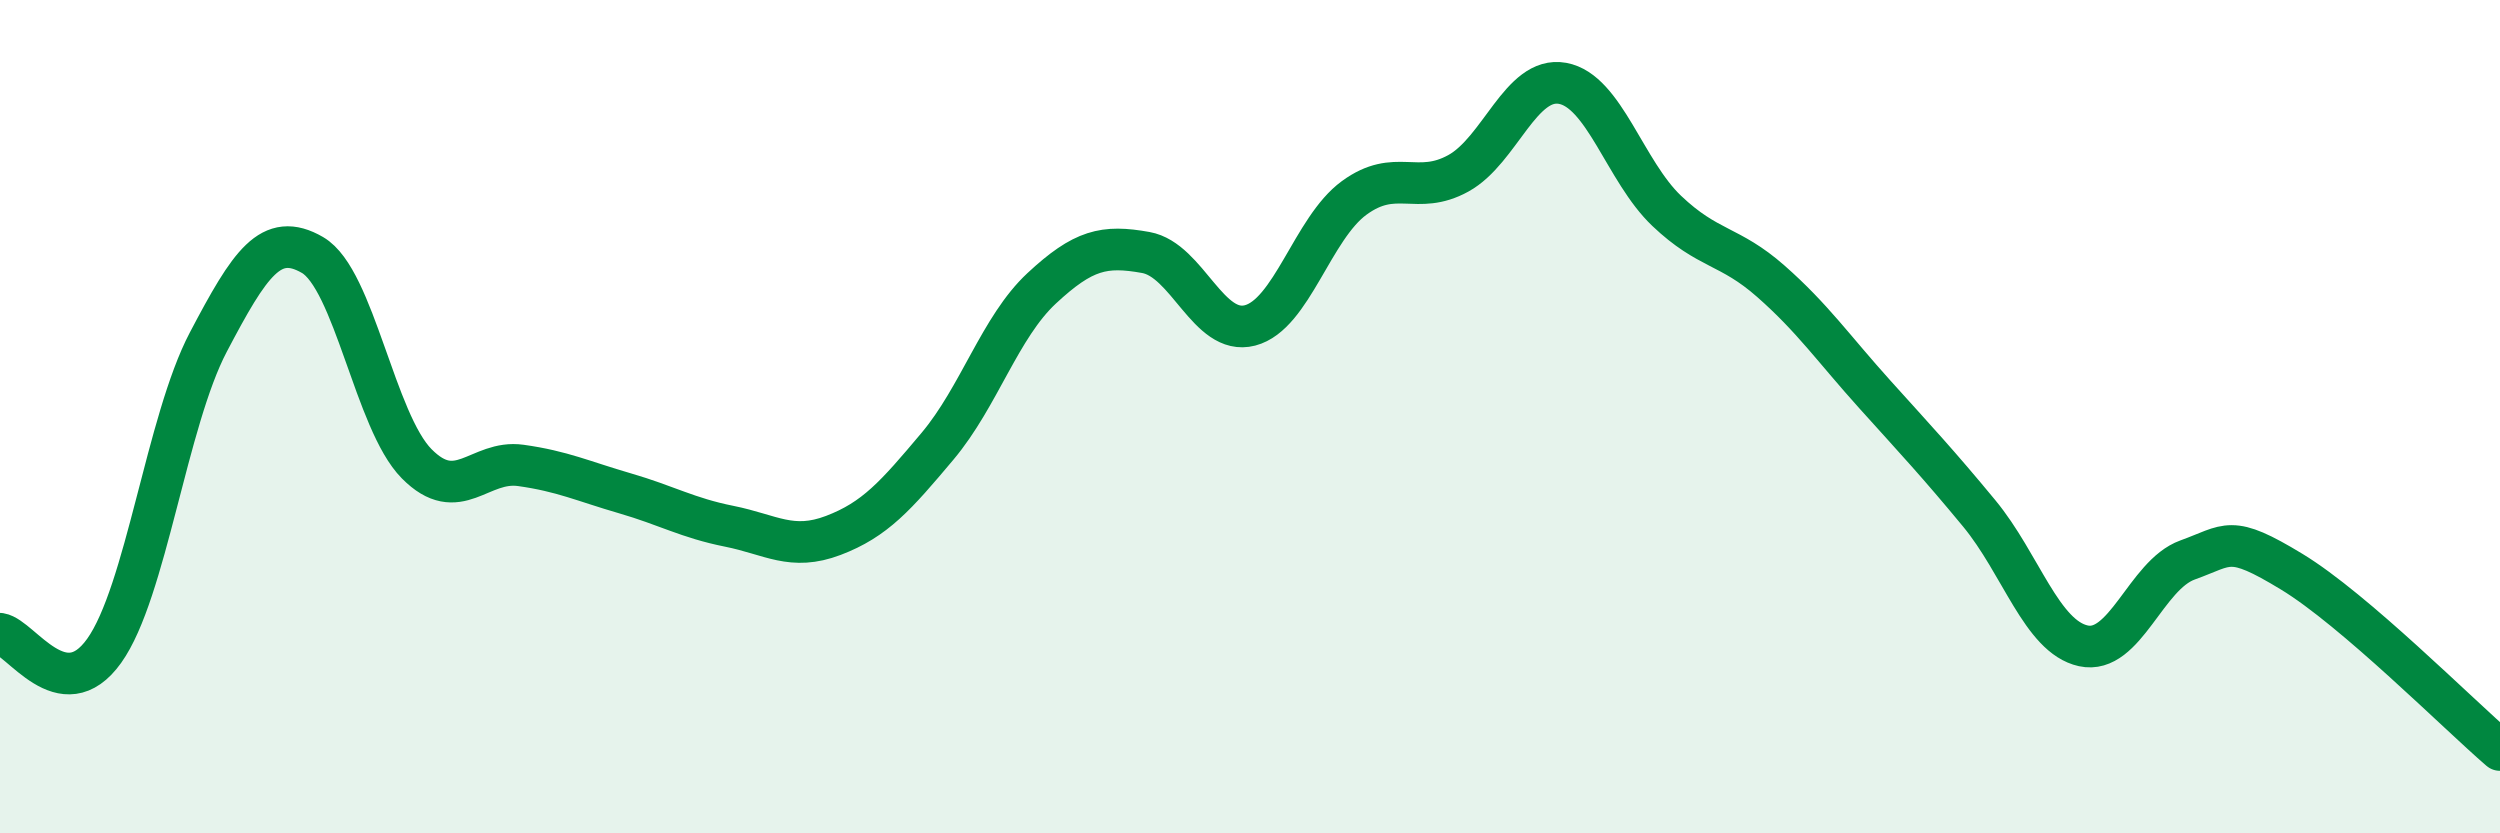
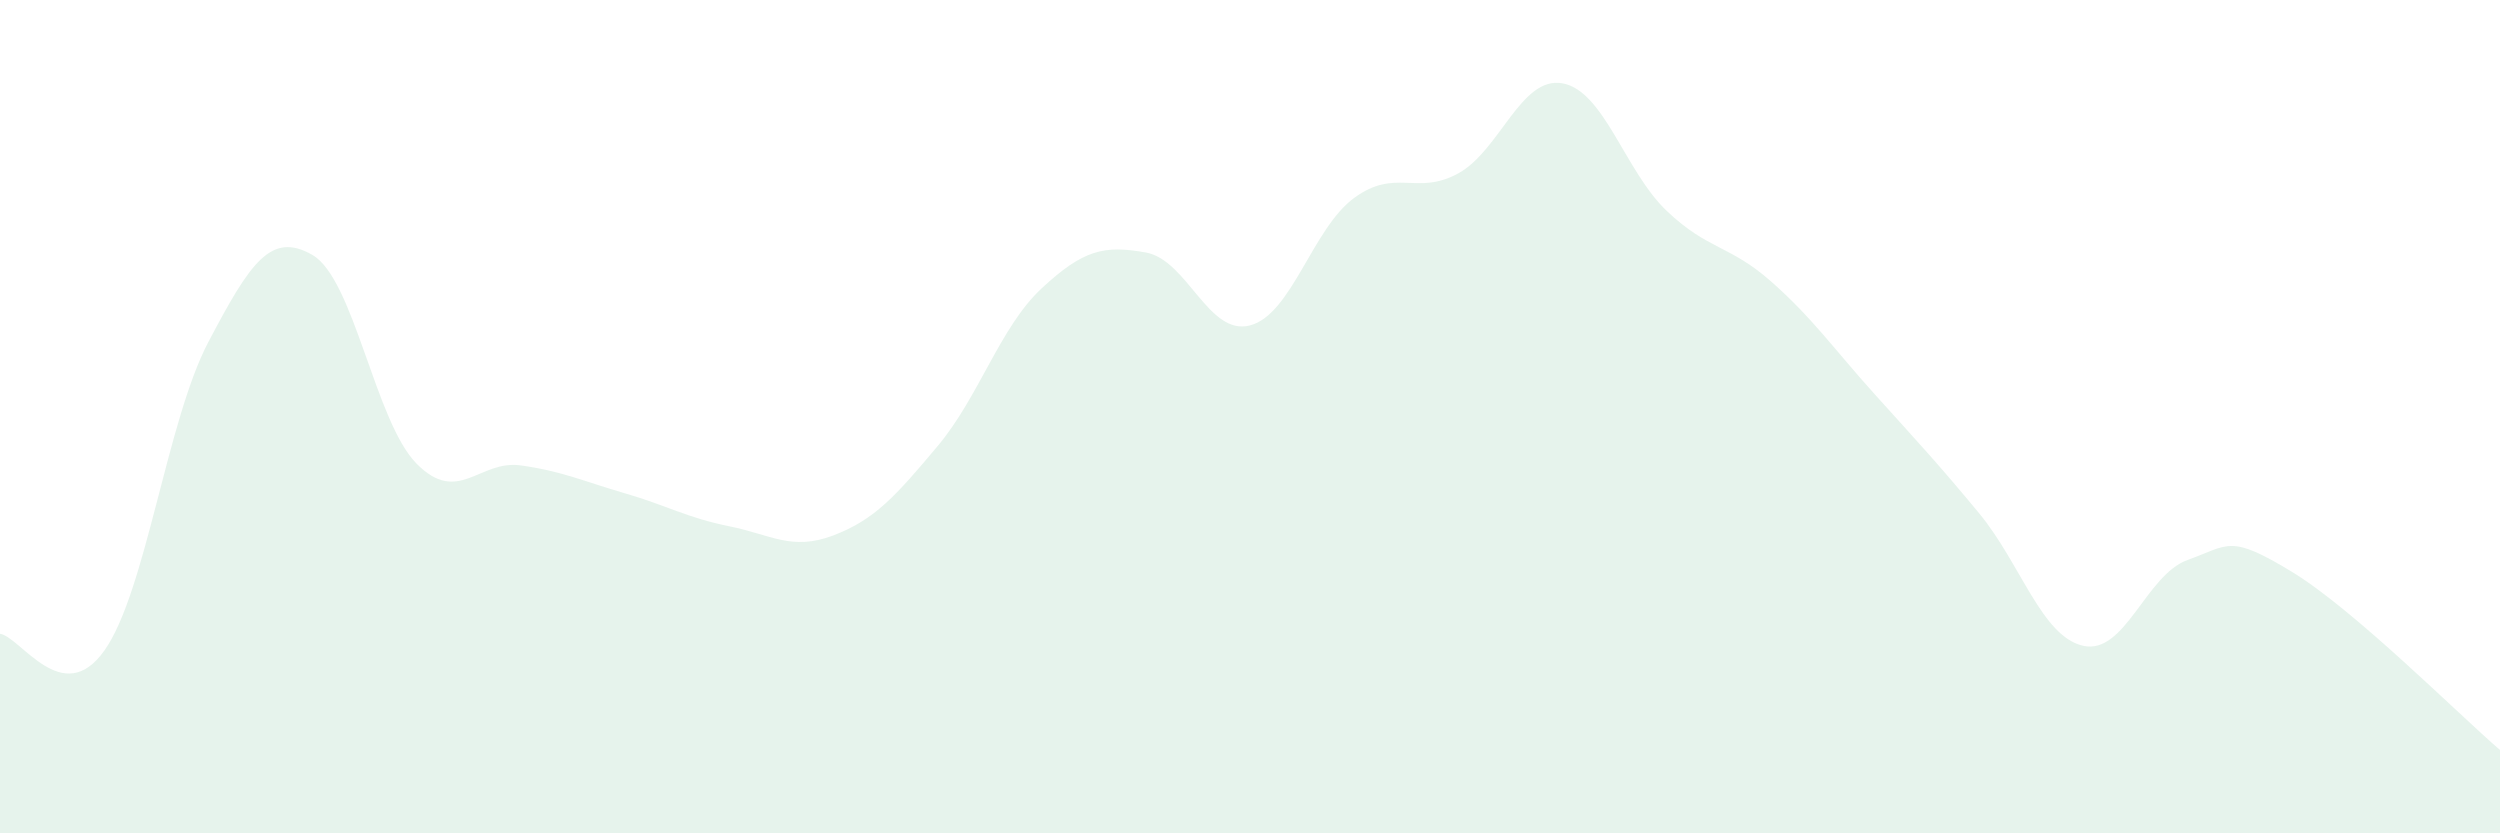
<svg xmlns="http://www.w3.org/2000/svg" width="60" height="20" viewBox="0 0 60 20">
  <path d="M 0,15.21 C 0.5,15.29 1.5,17.02 2.5,15.62 C 3.5,14.22 4,10.11 5,8.21 C 6,6.31 6.5,5.54 7.5,6.12 C 8.5,6.7 9,10.12 10,11.13 C 11,12.14 11.5,11.03 12.5,11.17 C 13.5,11.31 14,11.55 15,11.84 C 16,12.13 16.5,12.43 17.5,12.63 C 18.5,12.83 19,13.23 20,12.85 C 21,12.47 21.5,11.9 22.5,10.71 C 23.5,9.52 24,7.85 25,6.92 C 26,5.99 26.5,5.88 27.5,6.06 C 28.5,6.24 29,8.07 30,7.81 C 31,7.55 31.5,5.48 32.5,4.75 C 33.5,4.02 34,4.71 35,4.16 C 36,3.61 36.5,1.82 37.5,2 C 38.5,2.18 39,4.11 40,5.06 C 41,6.01 41.5,5.87 42.5,6.75 C 43.5,7.63 44,8.36 45,9.47 C 46,10.58 46.5,11.11 47.5,12.32 C 48.5,13.53 49,15.28 50,15.5 C 51,15.72 51.5,13.8 52.5,13.44 C 53.5,13.08 53.5,12.81 55,13.72 C 56.5,14.63 59,17.14 60,18L60 20L0 20Z" fill="#008740" opacity="0.1" stroke-linecap="round" stroke-linejoin="round" />
-   <path d="M 0,15.21 C 0.5,15.29 1.5,17.02 2.5,15.62 C 3.5,14.22 4,10.11 5,8.21 C 6,6.31 6.5,5.54 7.5,6.12 C 8.5,6.7 9,10.12 10,11.13 C 11,12.14 11.5,11.03 12.5,11.17 C 13.5,11.31 14,11.55 15,11.84 C 16,12.13 16.5,12.43 17.5,12.63 C 18.5,12.83 19,13.23 20,12.85 C 21,12.47 21.5,11.9 22.5,10.71 C 23.5,9.52 24,7.85 25,6.92 C 26,5.99 26.5,5.88 27.5,6.06 C 28.5,6.24 29,8.07 30,7.81 C 31,7.55 31.5,5.48 32.5,4.75 C 33.5,4.02 34,4.71 35,4.16 C 36,3.61 36.5,1.82 37.5,2 C 38.5,2.18 39,4.11 40,5.06 C 41,6.01 41.5,5.87 42.5,6.75 C 43.5,7.63 44,8.36 45,9.47 C 46,10.58 46.5,11.11 47.5,12.32 C 48.5,13.53 49,15.28 50,15.5 C 51,15.72 51.5,13.8 52.5,13.44 C 53.5,13.08 53.5,12.81 55,13.72 C 56.5,14.63 59,17.14 60,18" stroke="#008740" stroke-width="1" fill="none" stroke-linecap="round" stroke-linejoin="round" />
</svg>